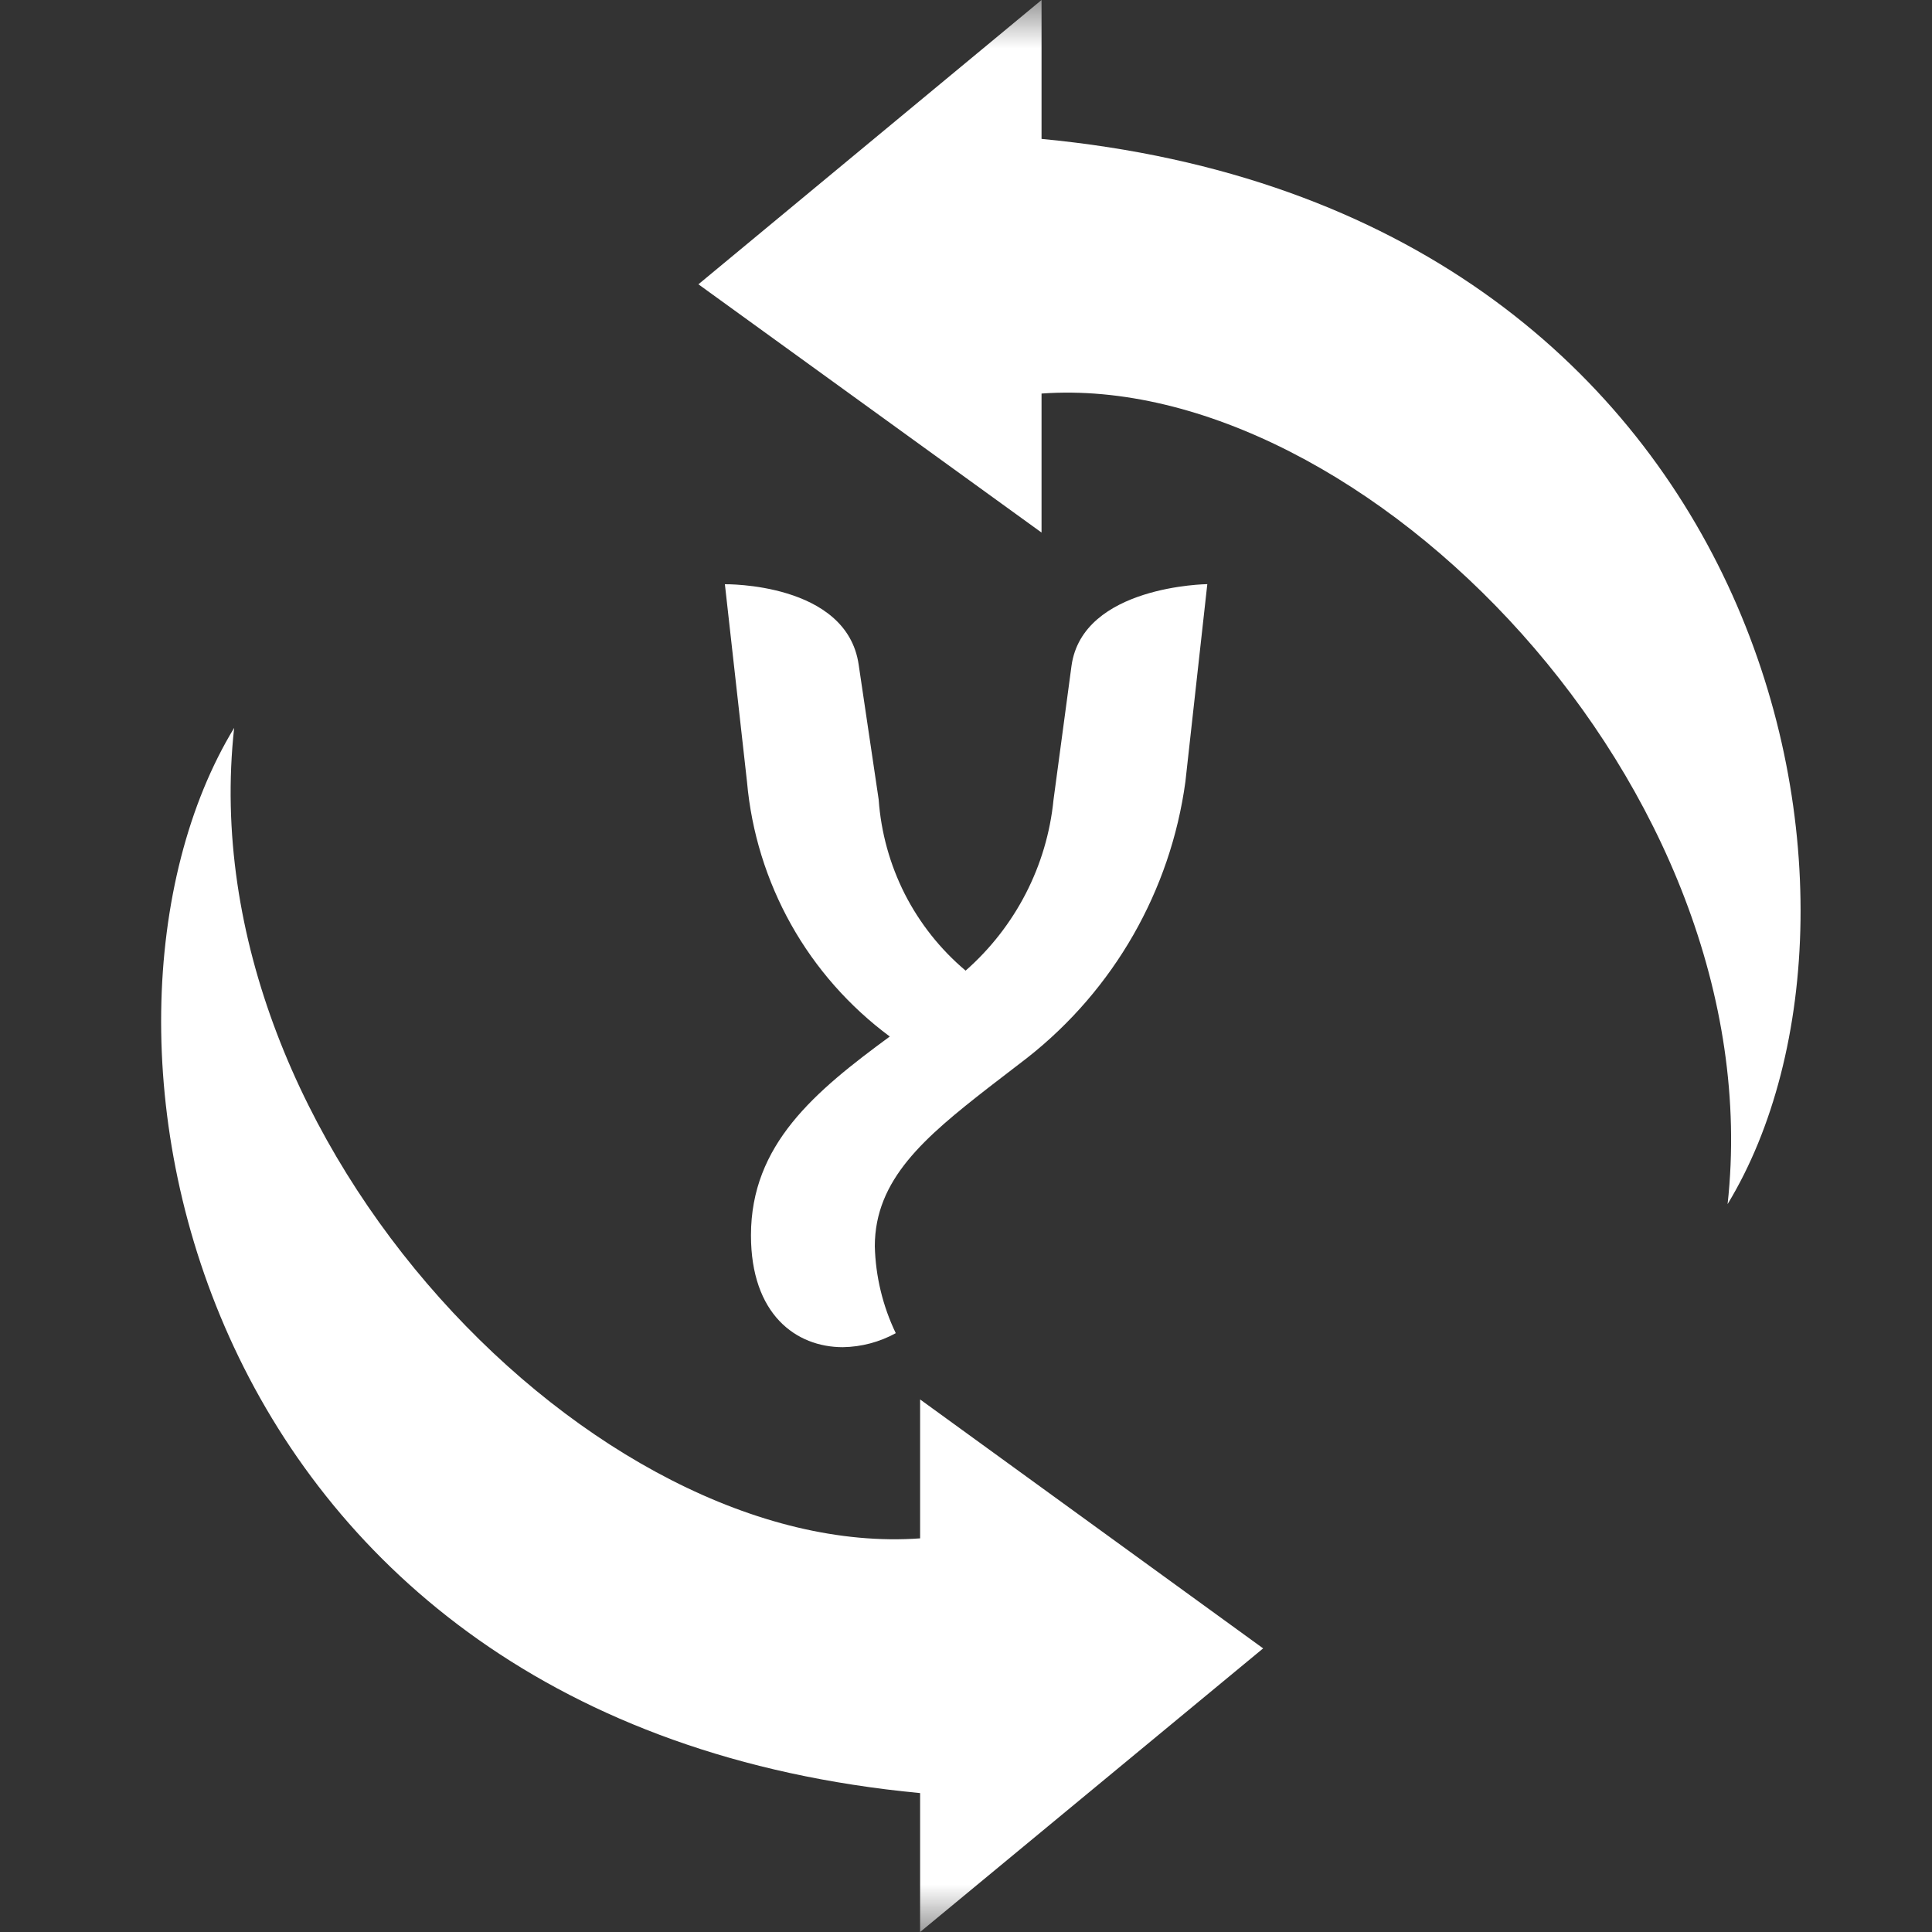
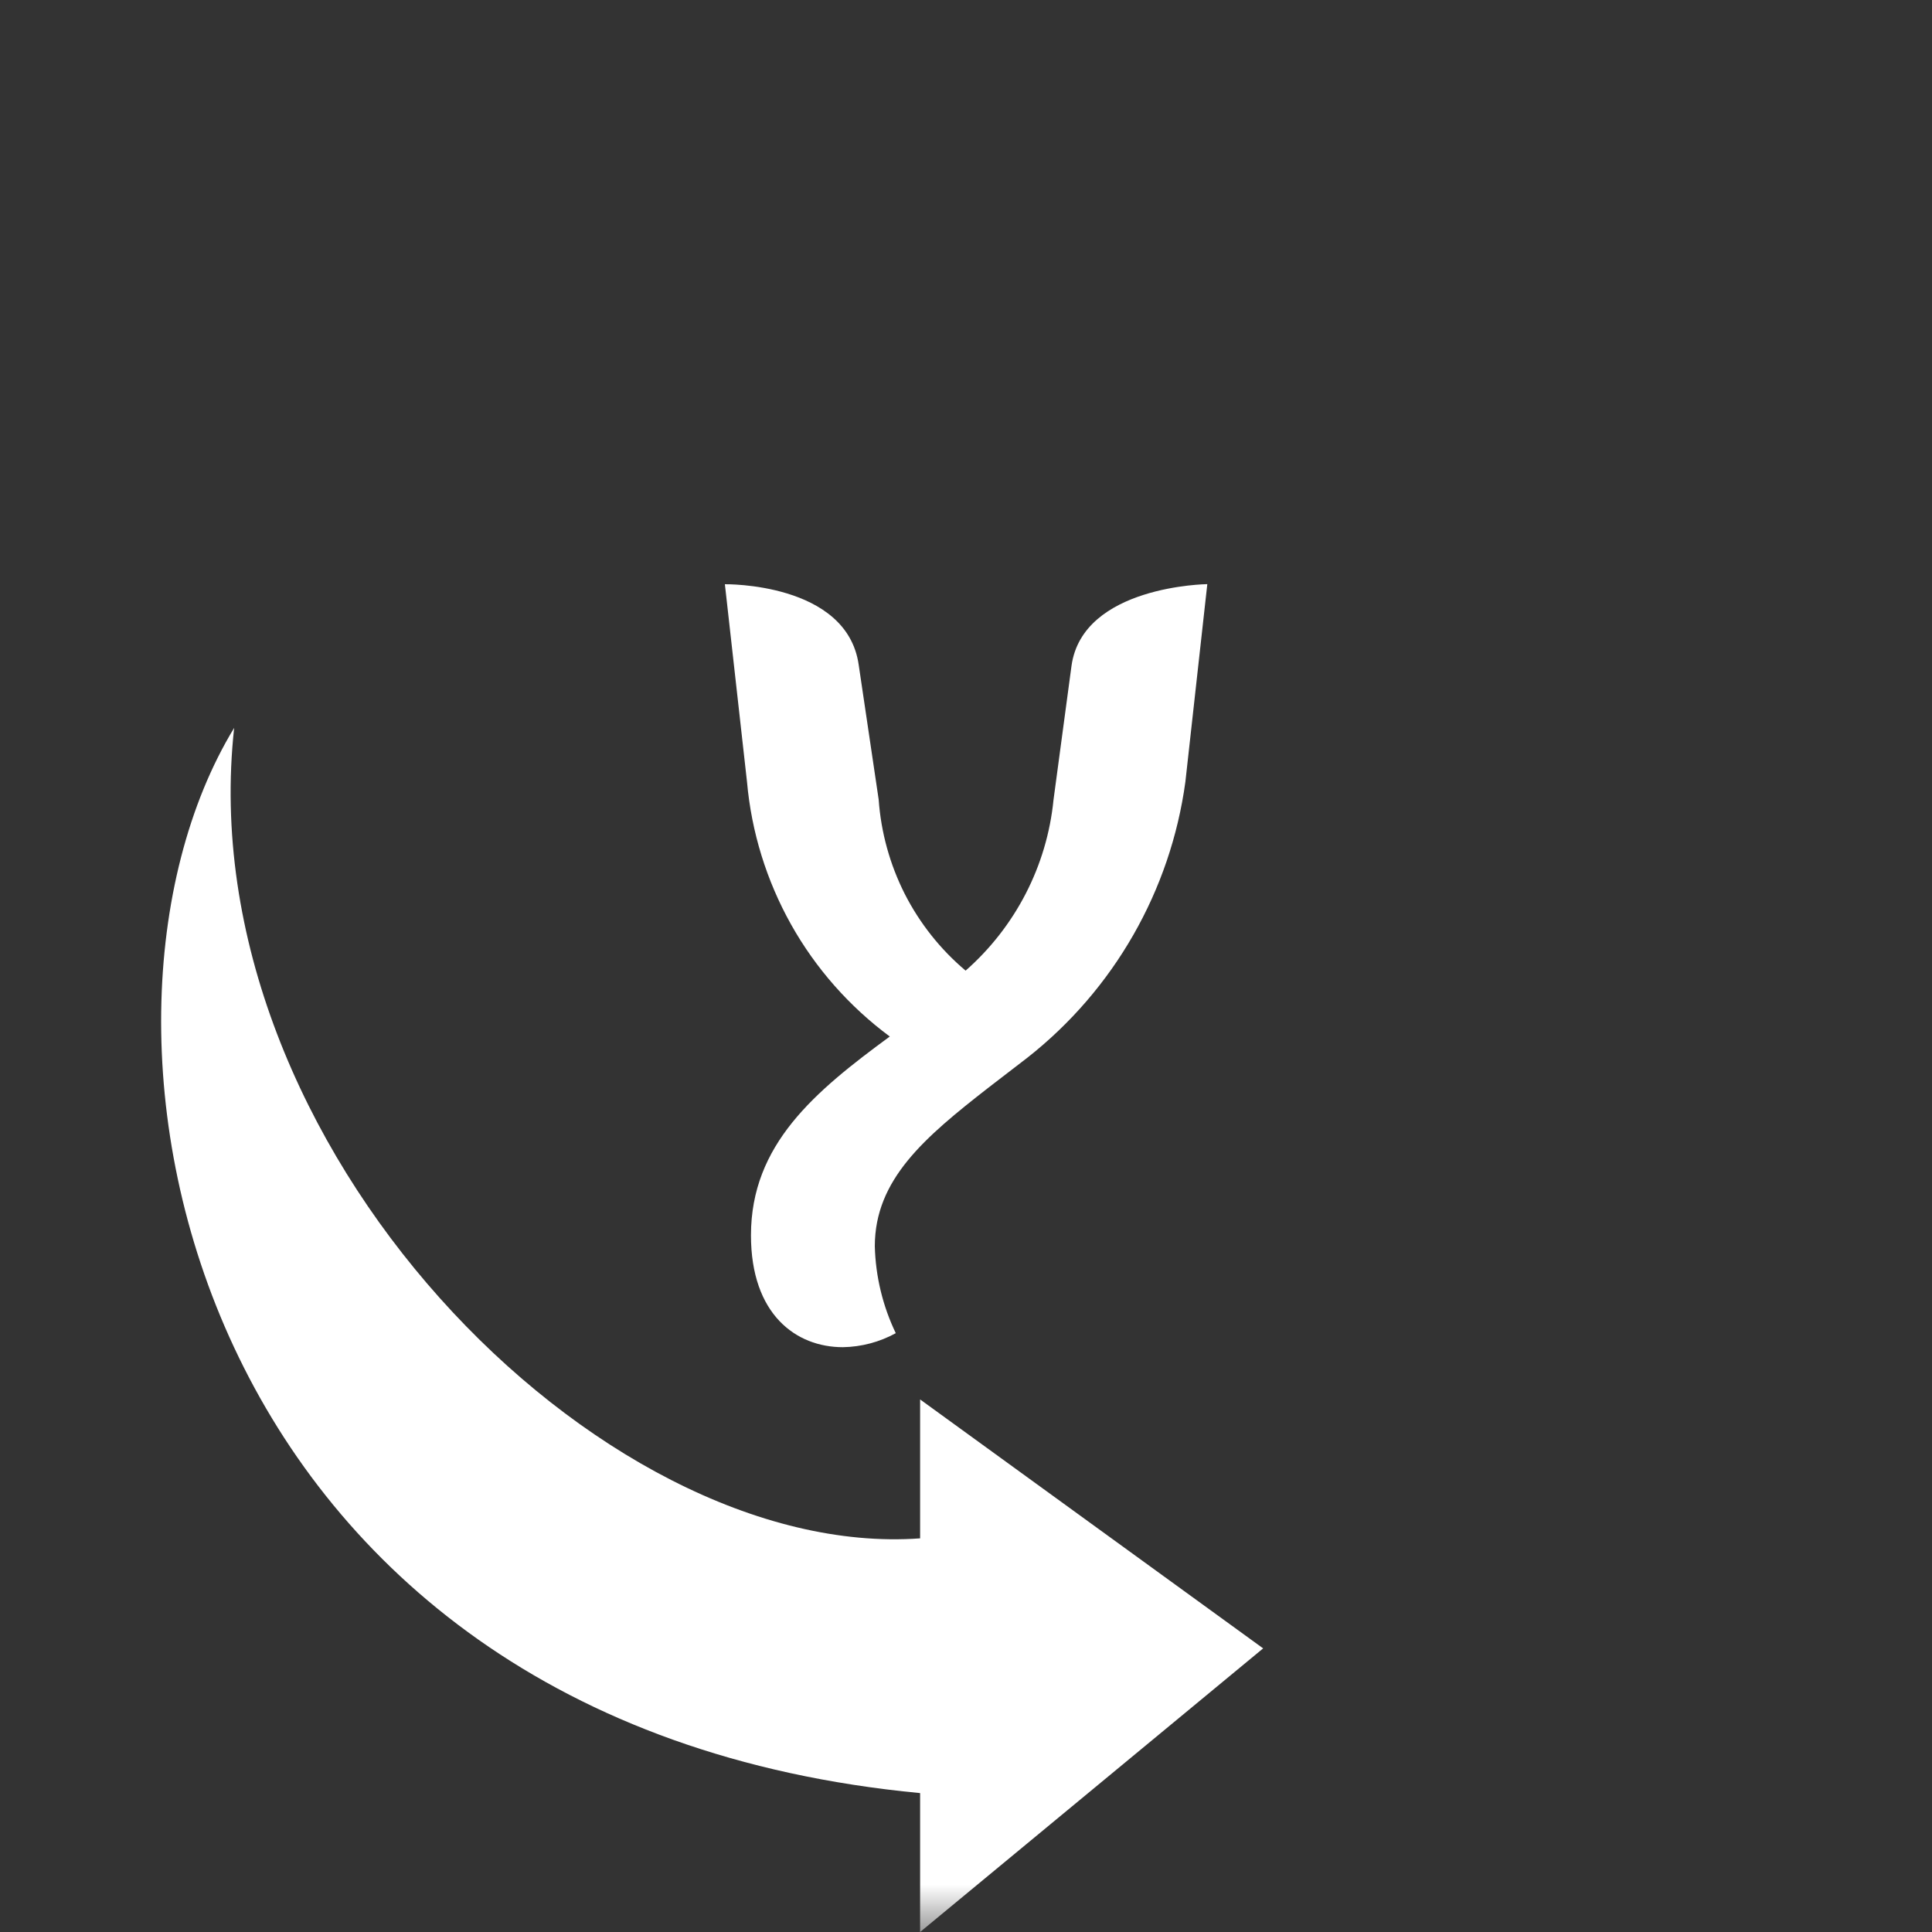
<svg xmlns="http://www.w3.org/2000/svg" width="20" height="20" viewBox="0 0 20 20" fill="none">
  <rect x="0" y="0" width="20" height="20" fill="#333333" stroke="none" />
  <mask id="mask0_5068_12130" style="mask-type:luminance" maskUnits="userSpaceOnUse" x="0" y="0" width="20" height="20">
    <path d="M20 0H0V20H20V0Z" fill="white" />
  </mask>
  <g mask="url(#mask0_5068_12130)">
    <path d="M7.504 6.048C7.504 6.048 8.766 6.027 8.889 6.881L9.096 8.277C9.12 8.617 9.212 8.949 9.366 9.254C9.521 9.558 9.735 9.828 9.996 10.048C10.512 9.594 10.838 8.963 10.906 8.279L11.092 6.894C11.206 6.061 12.498 6.047 12.498 6.047L12.271 8.094C12.117 9.221 11.531 10.244 10.637 10.948L10.234 11.258C9.572 11.774 9.056 12.209 9.056 12.902C9.064 13.213 9.138 13.52 9.273 13.801C9.105 13.893 8.917 13.943 8.725 13.946C8.239 13.946 7.774 13.605 7.774 12.788C7.774 11.847 8.436 11.299 9.211 10.73C8.793 10.42 8.444 10.025 8.189 9.57C7.935 9.116 7.779 8.613 7.733 8.094L7.504 6.048Z" fill="white" />
    <path d="M13.076 17.064L9.525 14.487V15.925C6.21 16.165 1.949 11.85 2.424 7.535C0.529 10.651 1.949 17.843 9.525 18.562V20L13.076 17.064Z" fill="white" />
-     <path d="M17.884 12.465C19.778 9.349 18.359 2.158 10.782 1.438V0L7.23 2.943L10.782 5.513V4.074C14.097 3.834 18.358 8.15 17.884 12.465Z" fill="white" />
  </g>
</svg>